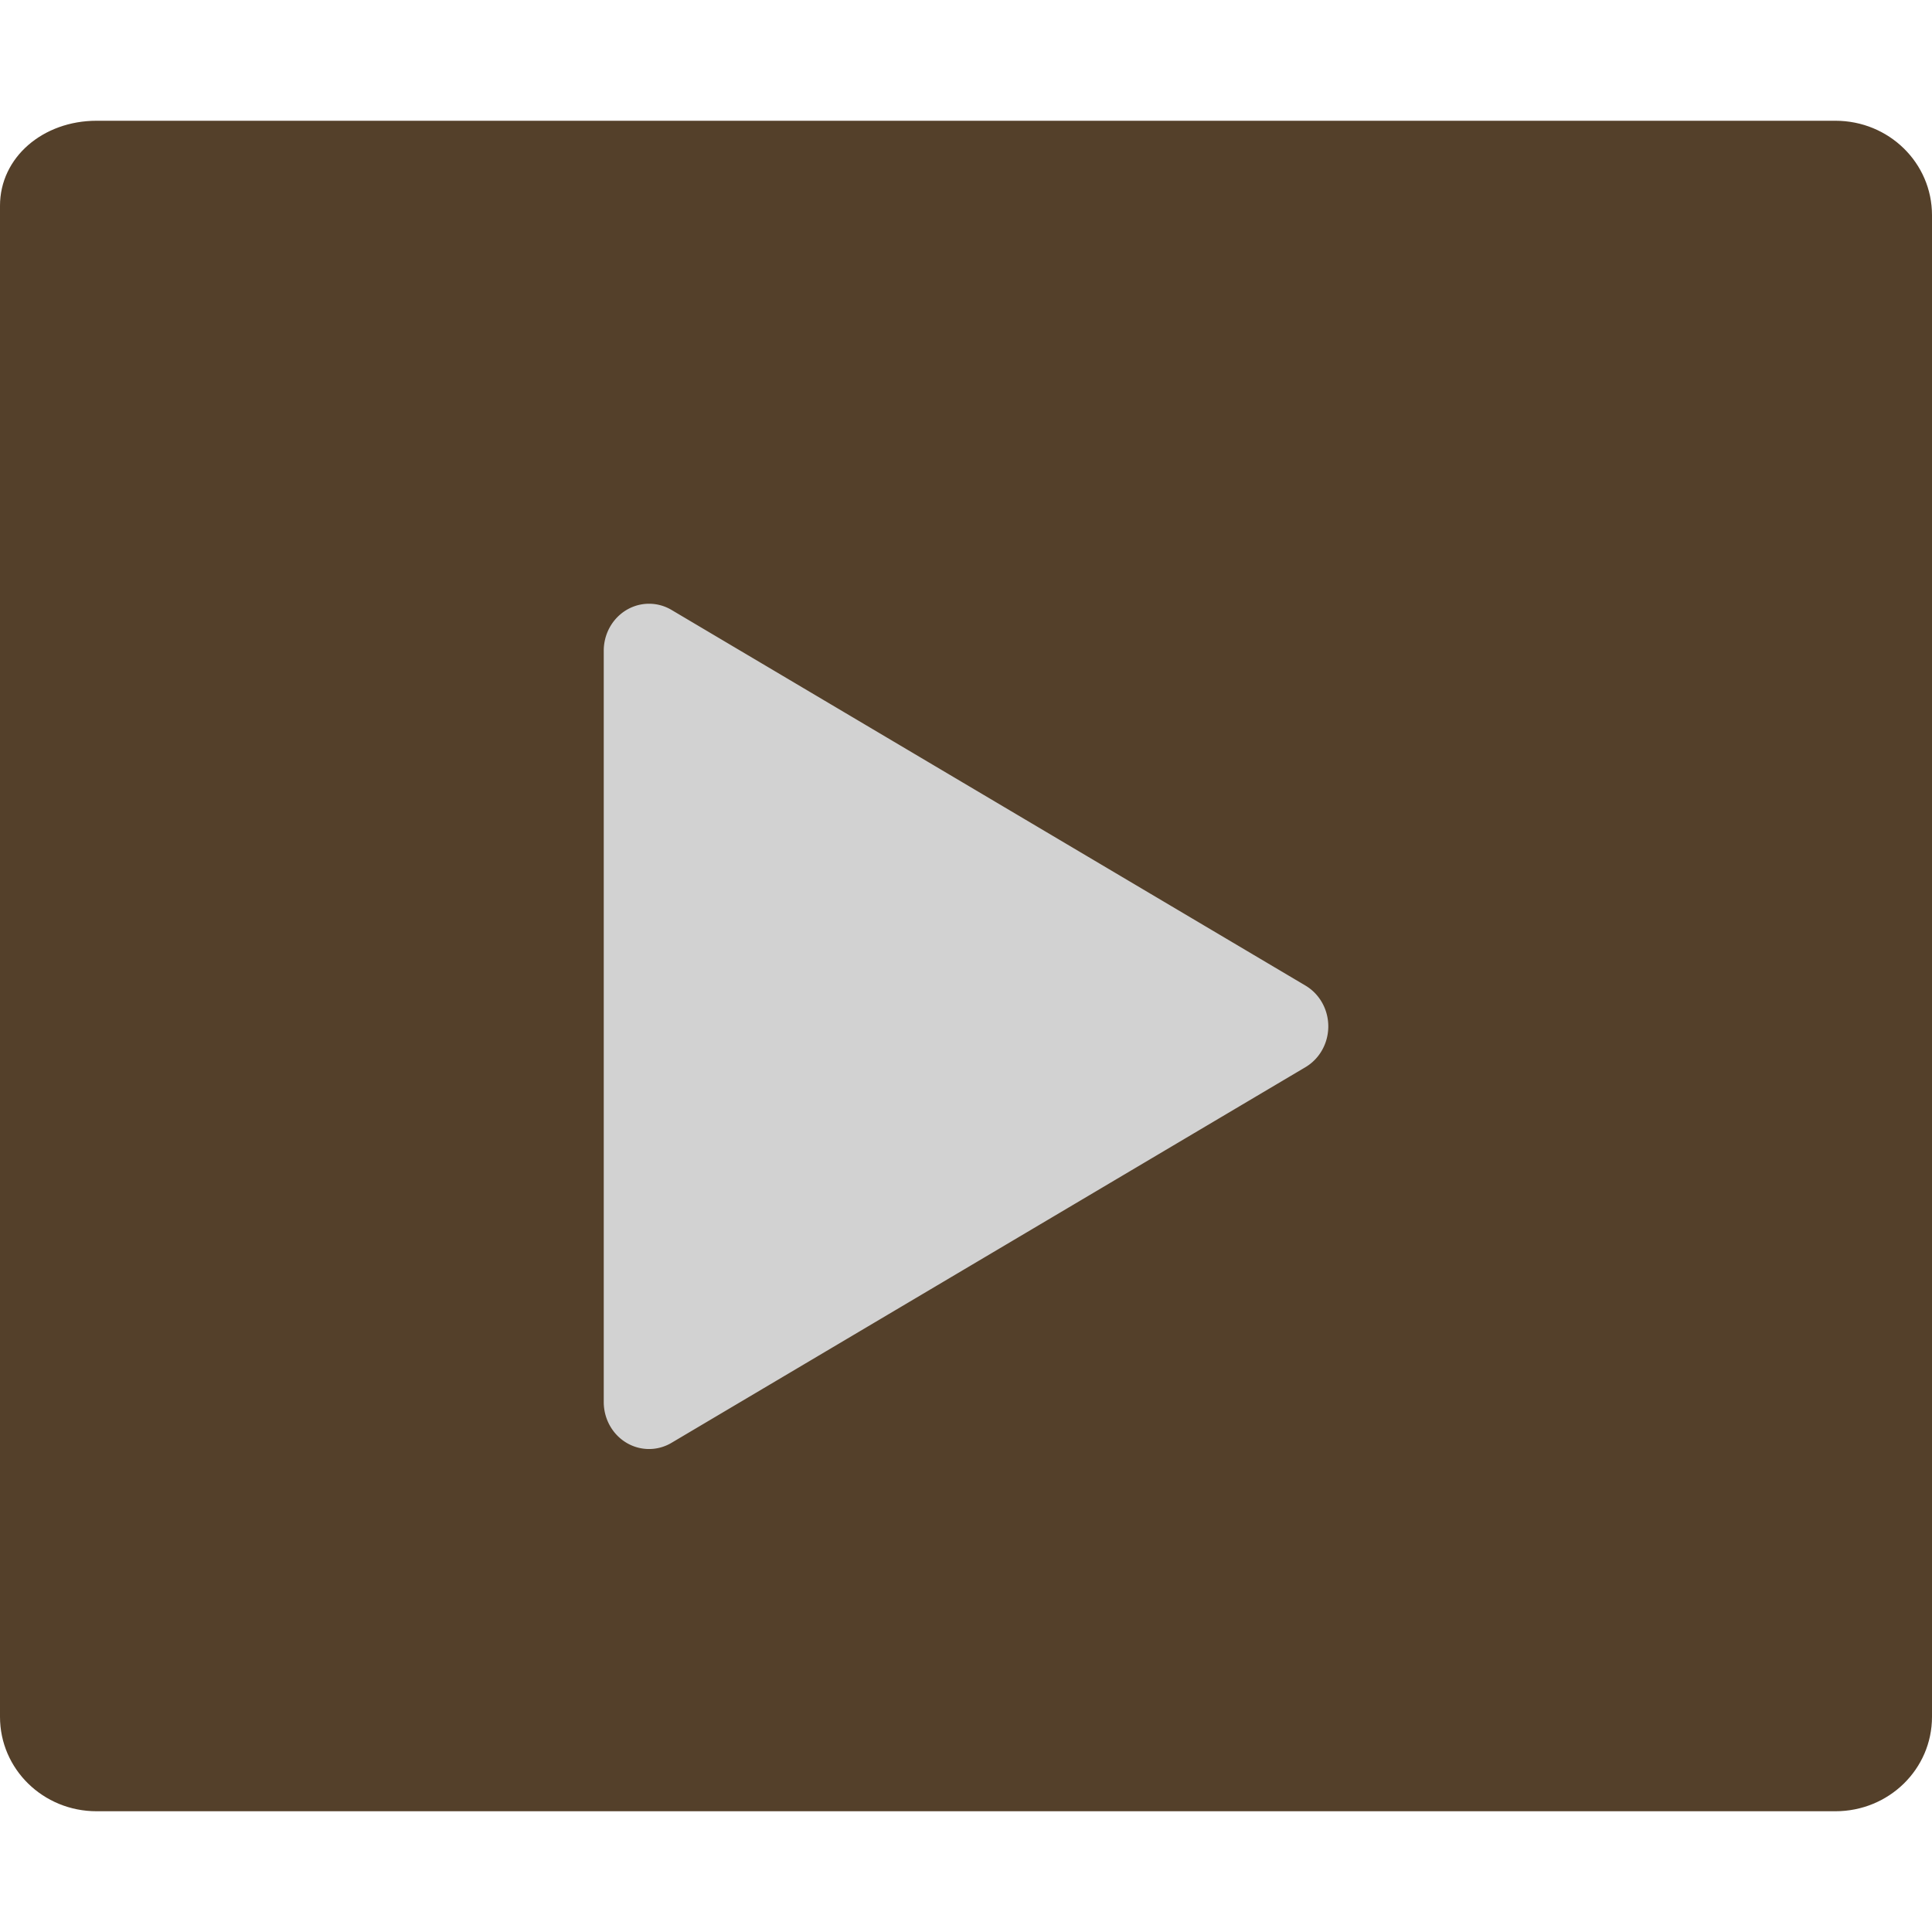
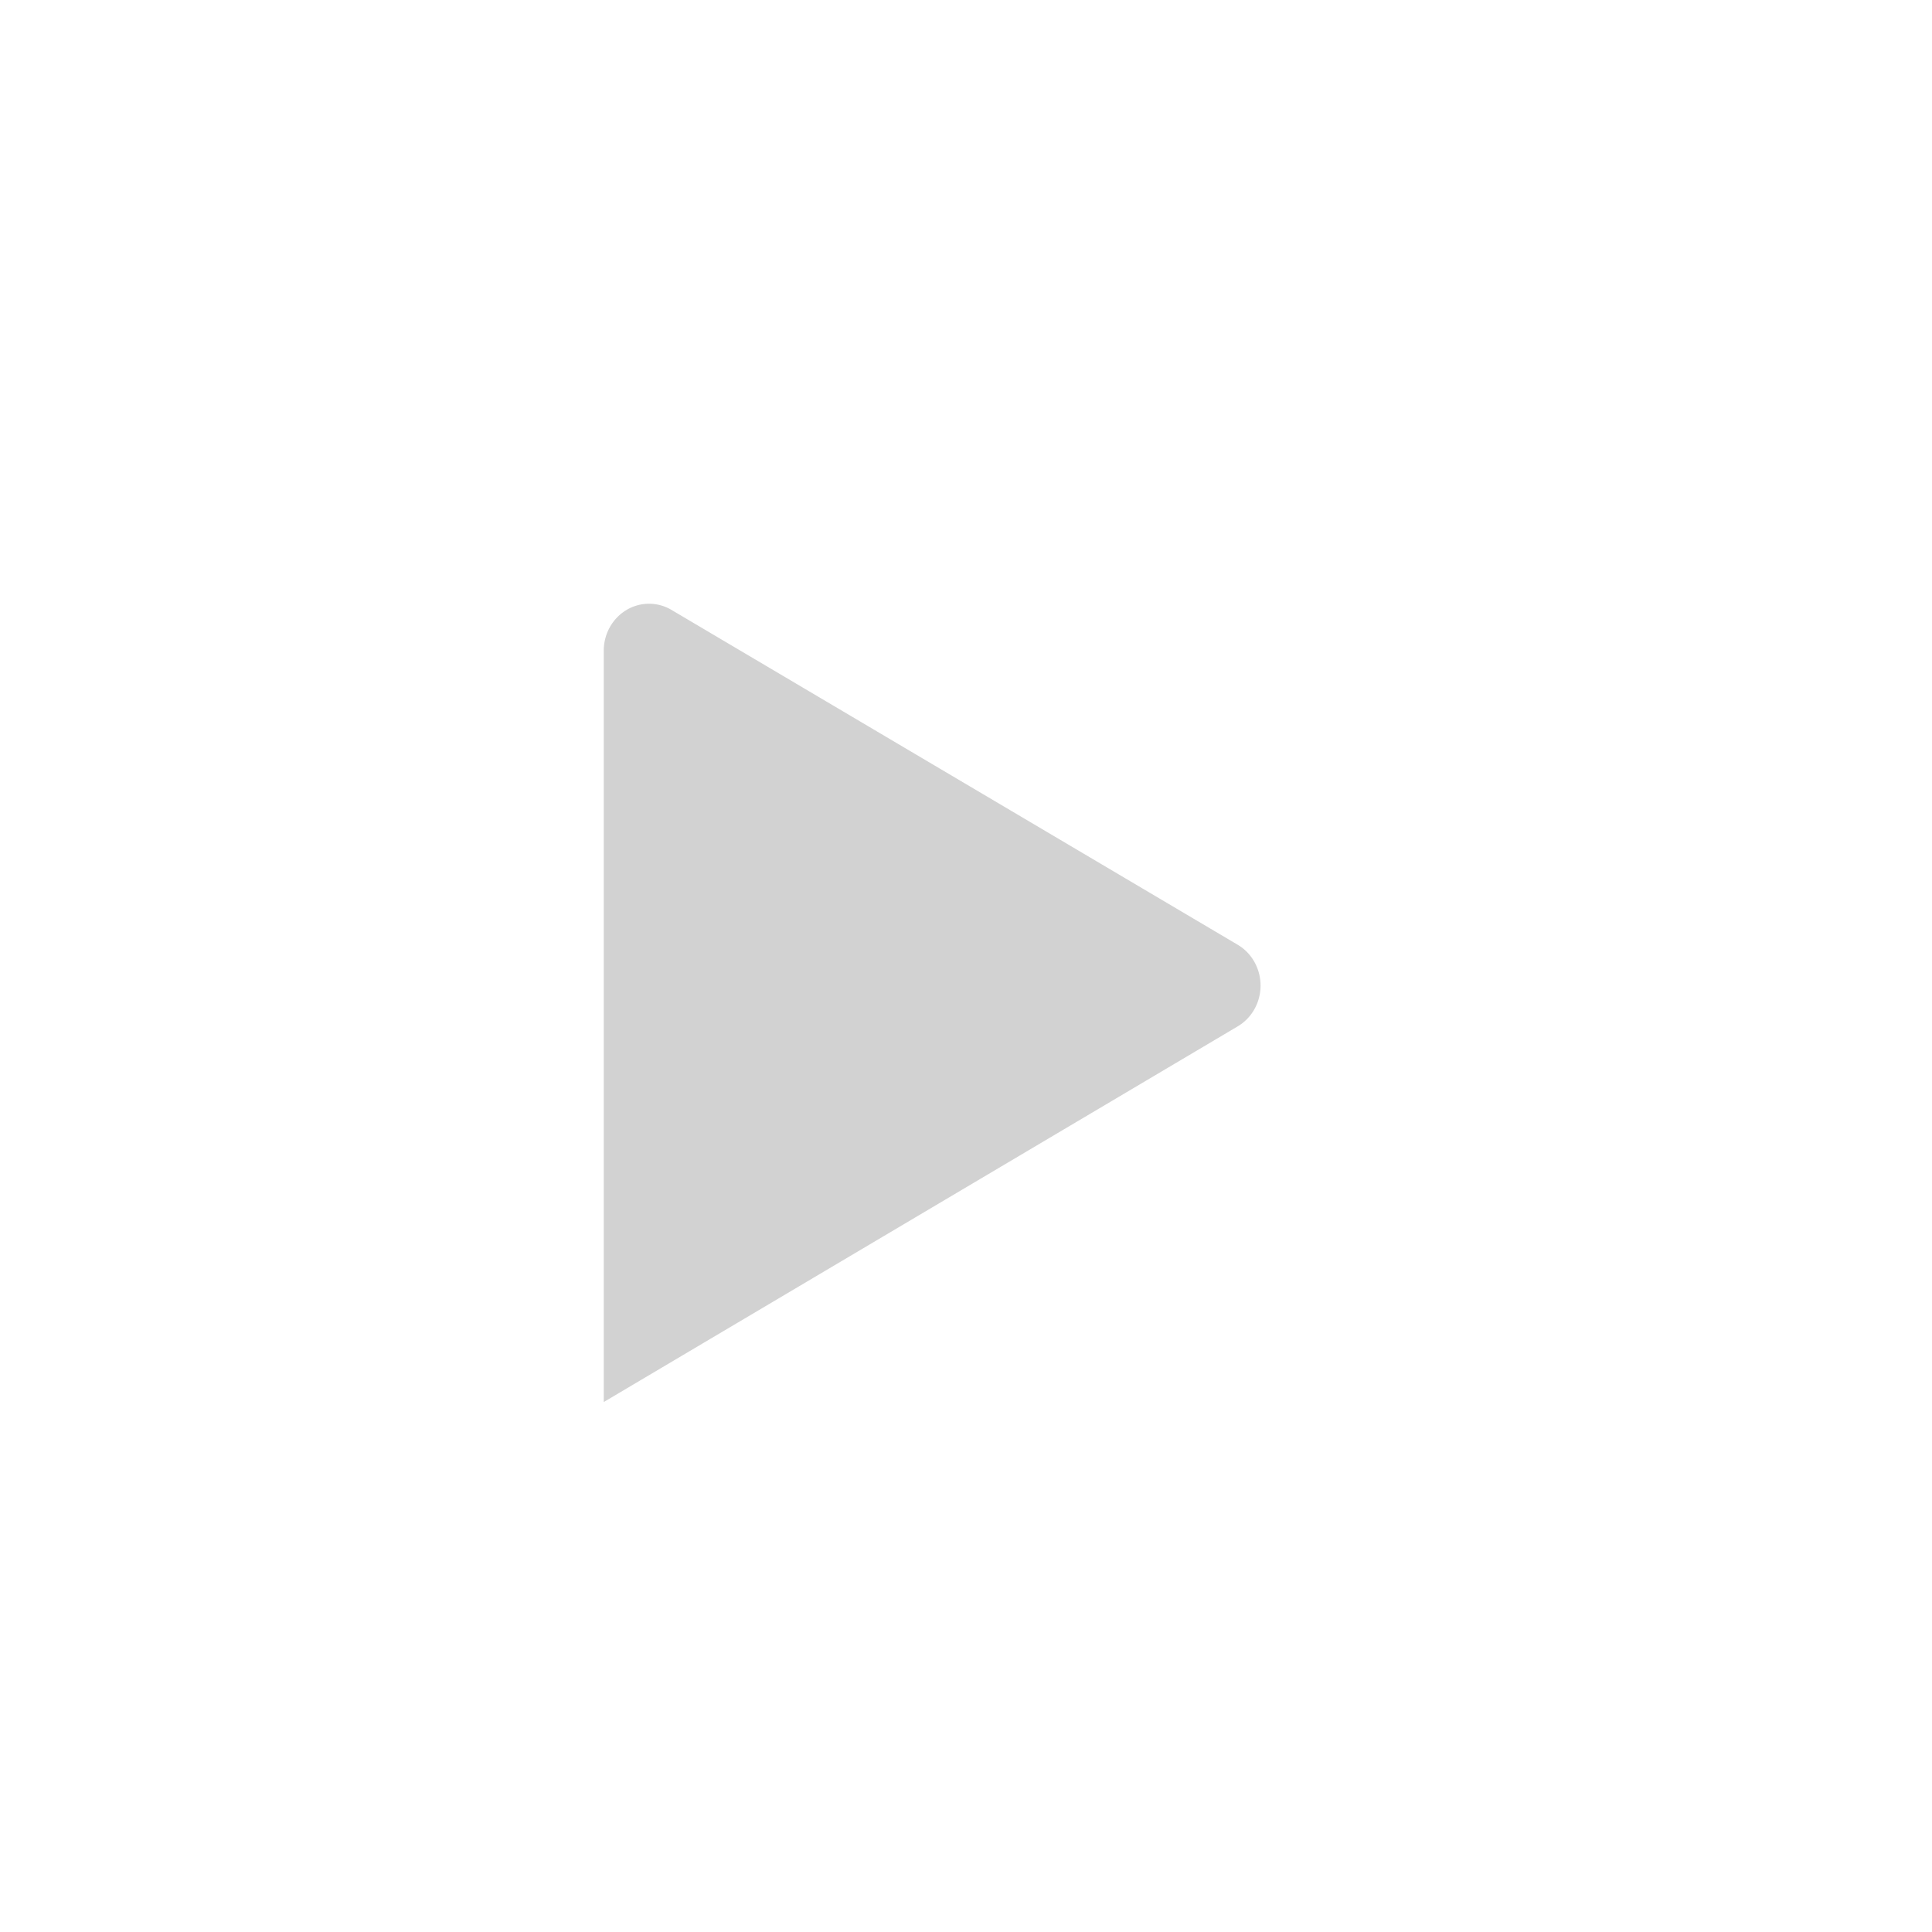
<svg xmlns="http://www.w3.org/2000/svg" width="16" height="16" version="1.1">
-   <path style="fill:#54402a" d="M 16,14.296 16,1.782 C 16,1.349 15.643,1 15.2,1 L 0.8,1 C 0.357,1 0,1.302 0,1.704 L 0,14.218 C 0,14.651 0.357,15 0.8,15 l 14.4,0 c 0.443,0 0.8,-0.349 0.8,-0.782 z" />
-   <path style="fill:#d2d2d2" d="M 5.382,5 A 0.375,0.389 0 0 0 5,5.389 l 0,6.222 a 0.375,0.389 0 0 0 0.561,0.338 l 5.25,-3.111 a 0.375,0.389 0 0 0 0,-0.676 L 5.561,5.051 a 0.375,0.389 0 0 0 -0.179,-0.051 z" />
+   <path style="fill:#d2d2d2" d="M 5.382,5 A 0.375,0.389 0 0 0 5,5.389 l 0,6.222 l 5.25,-3.111 a 0.375,0.389 0 0 0 0,-0.676 L 5.561,5.051 a 0.375,0.389 0 0 0 -0.179,-0.051 z" />
</svg>